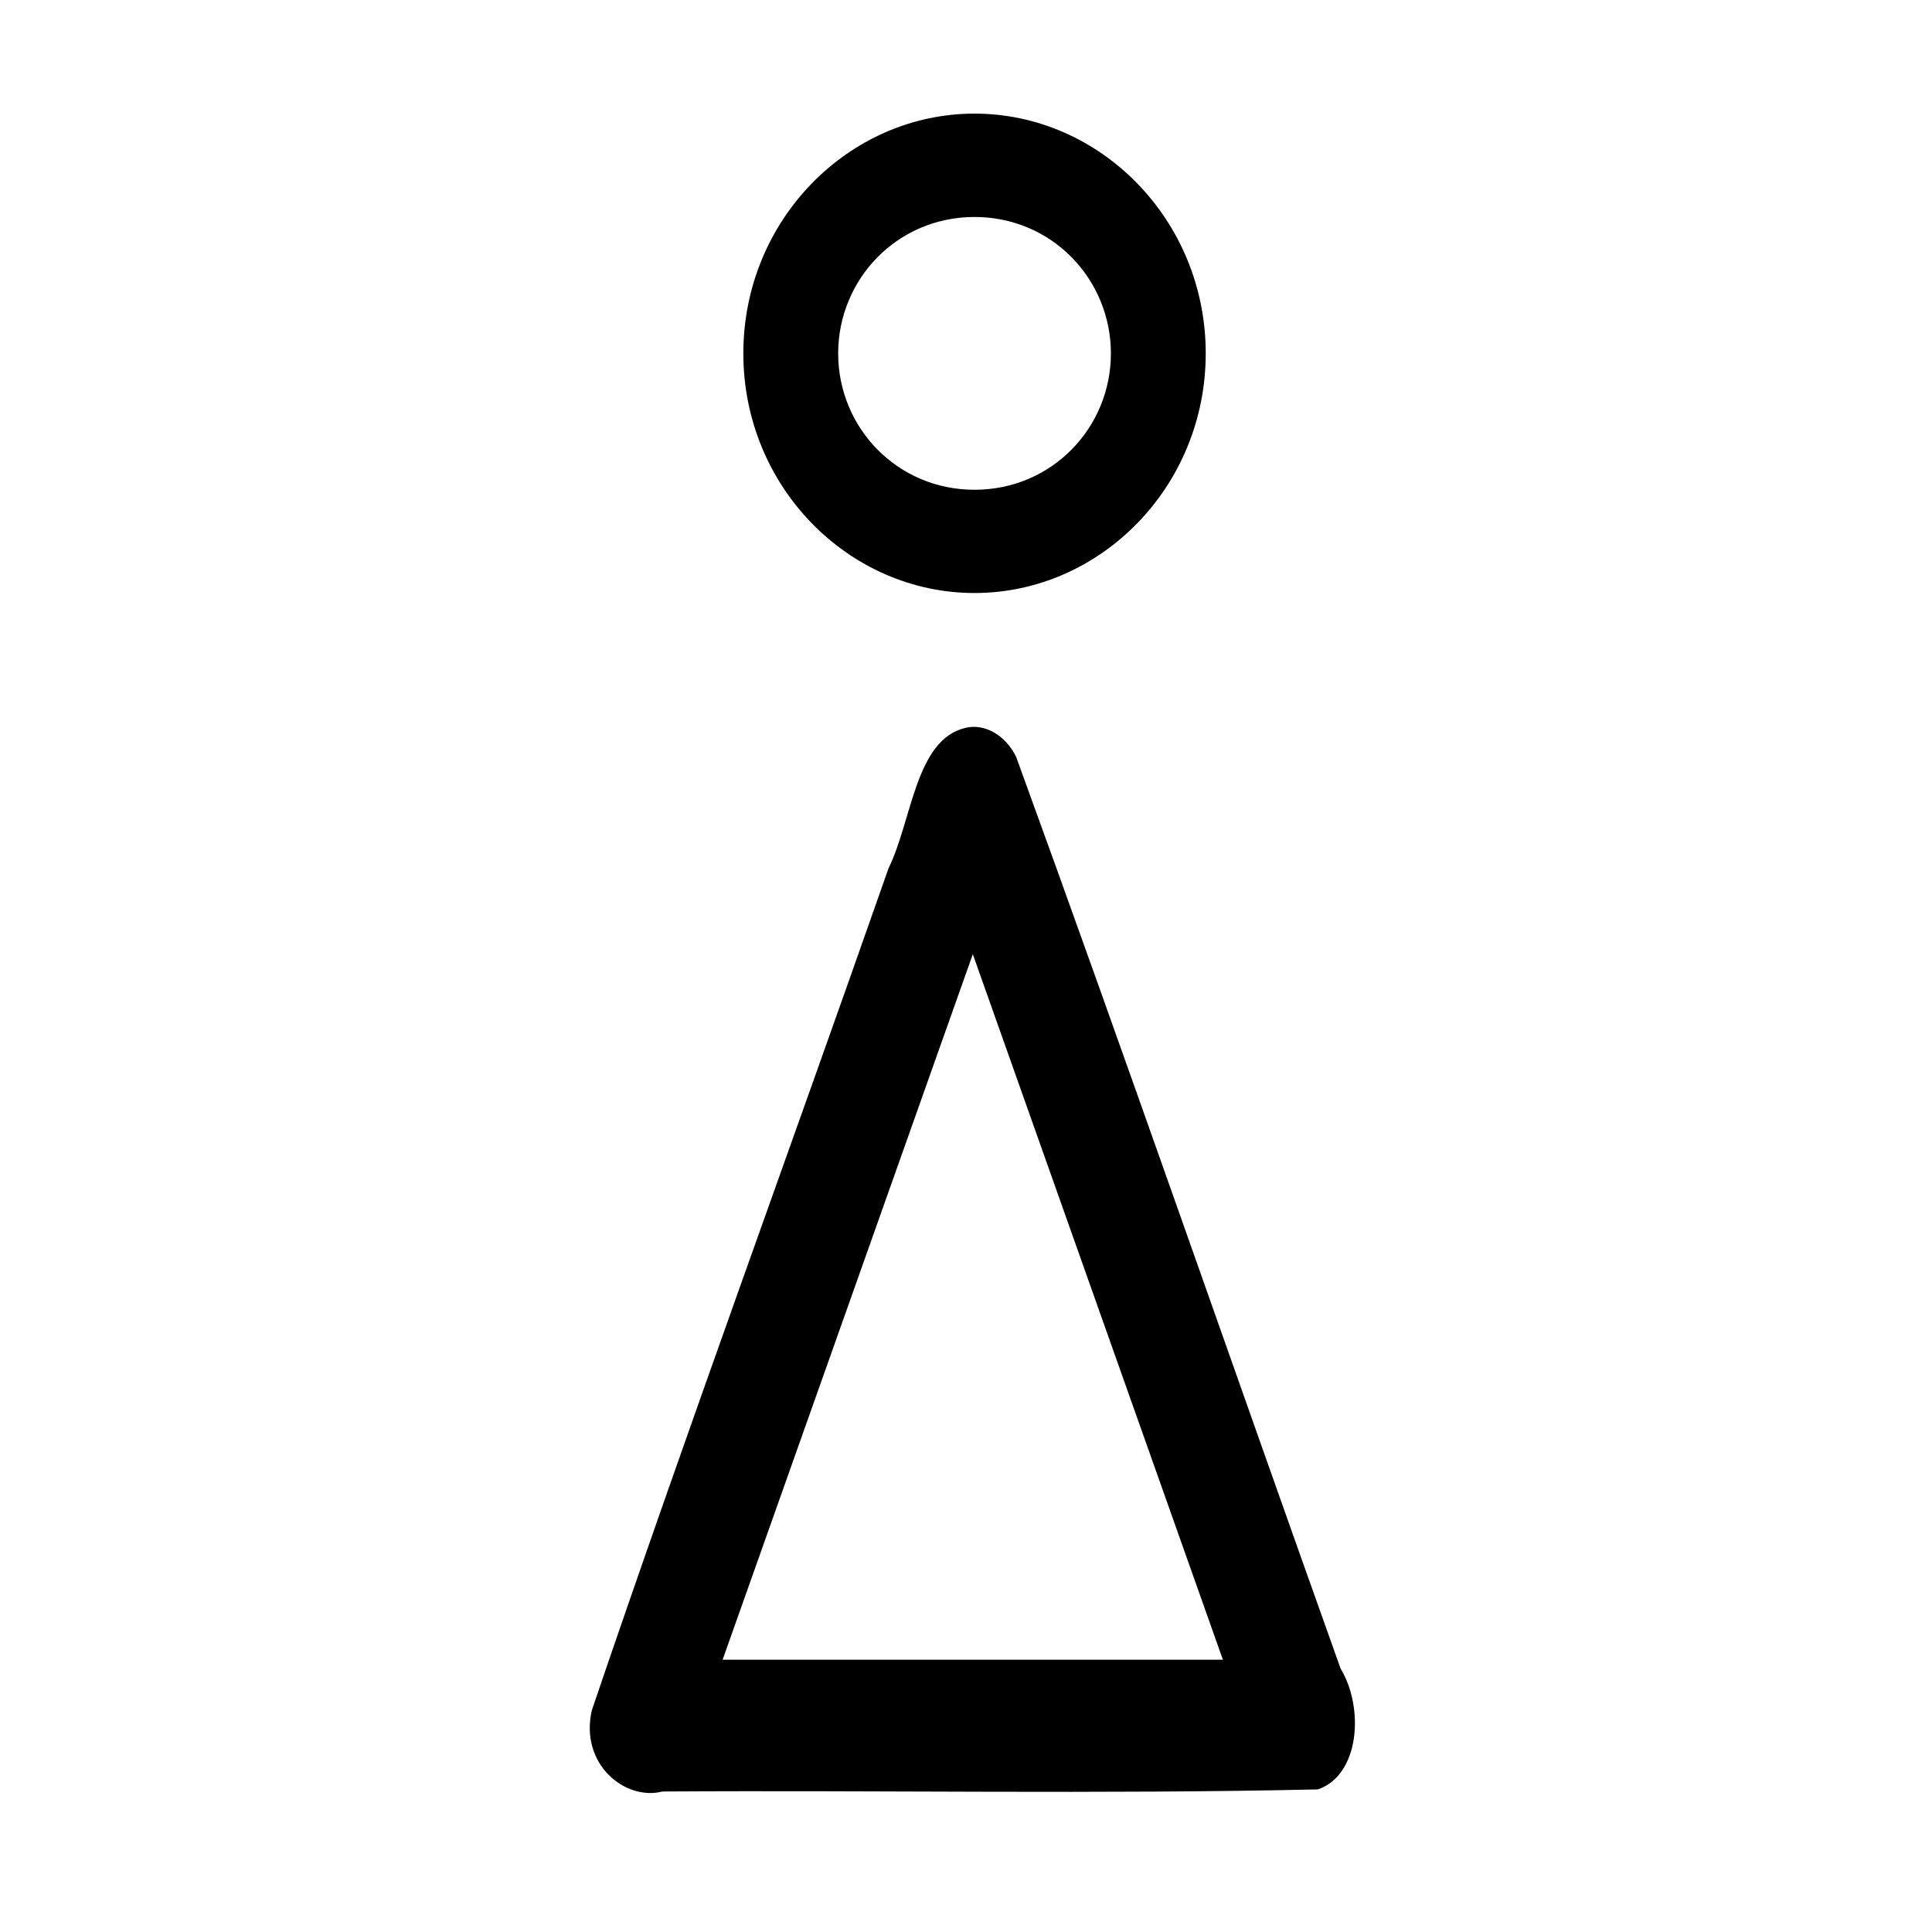
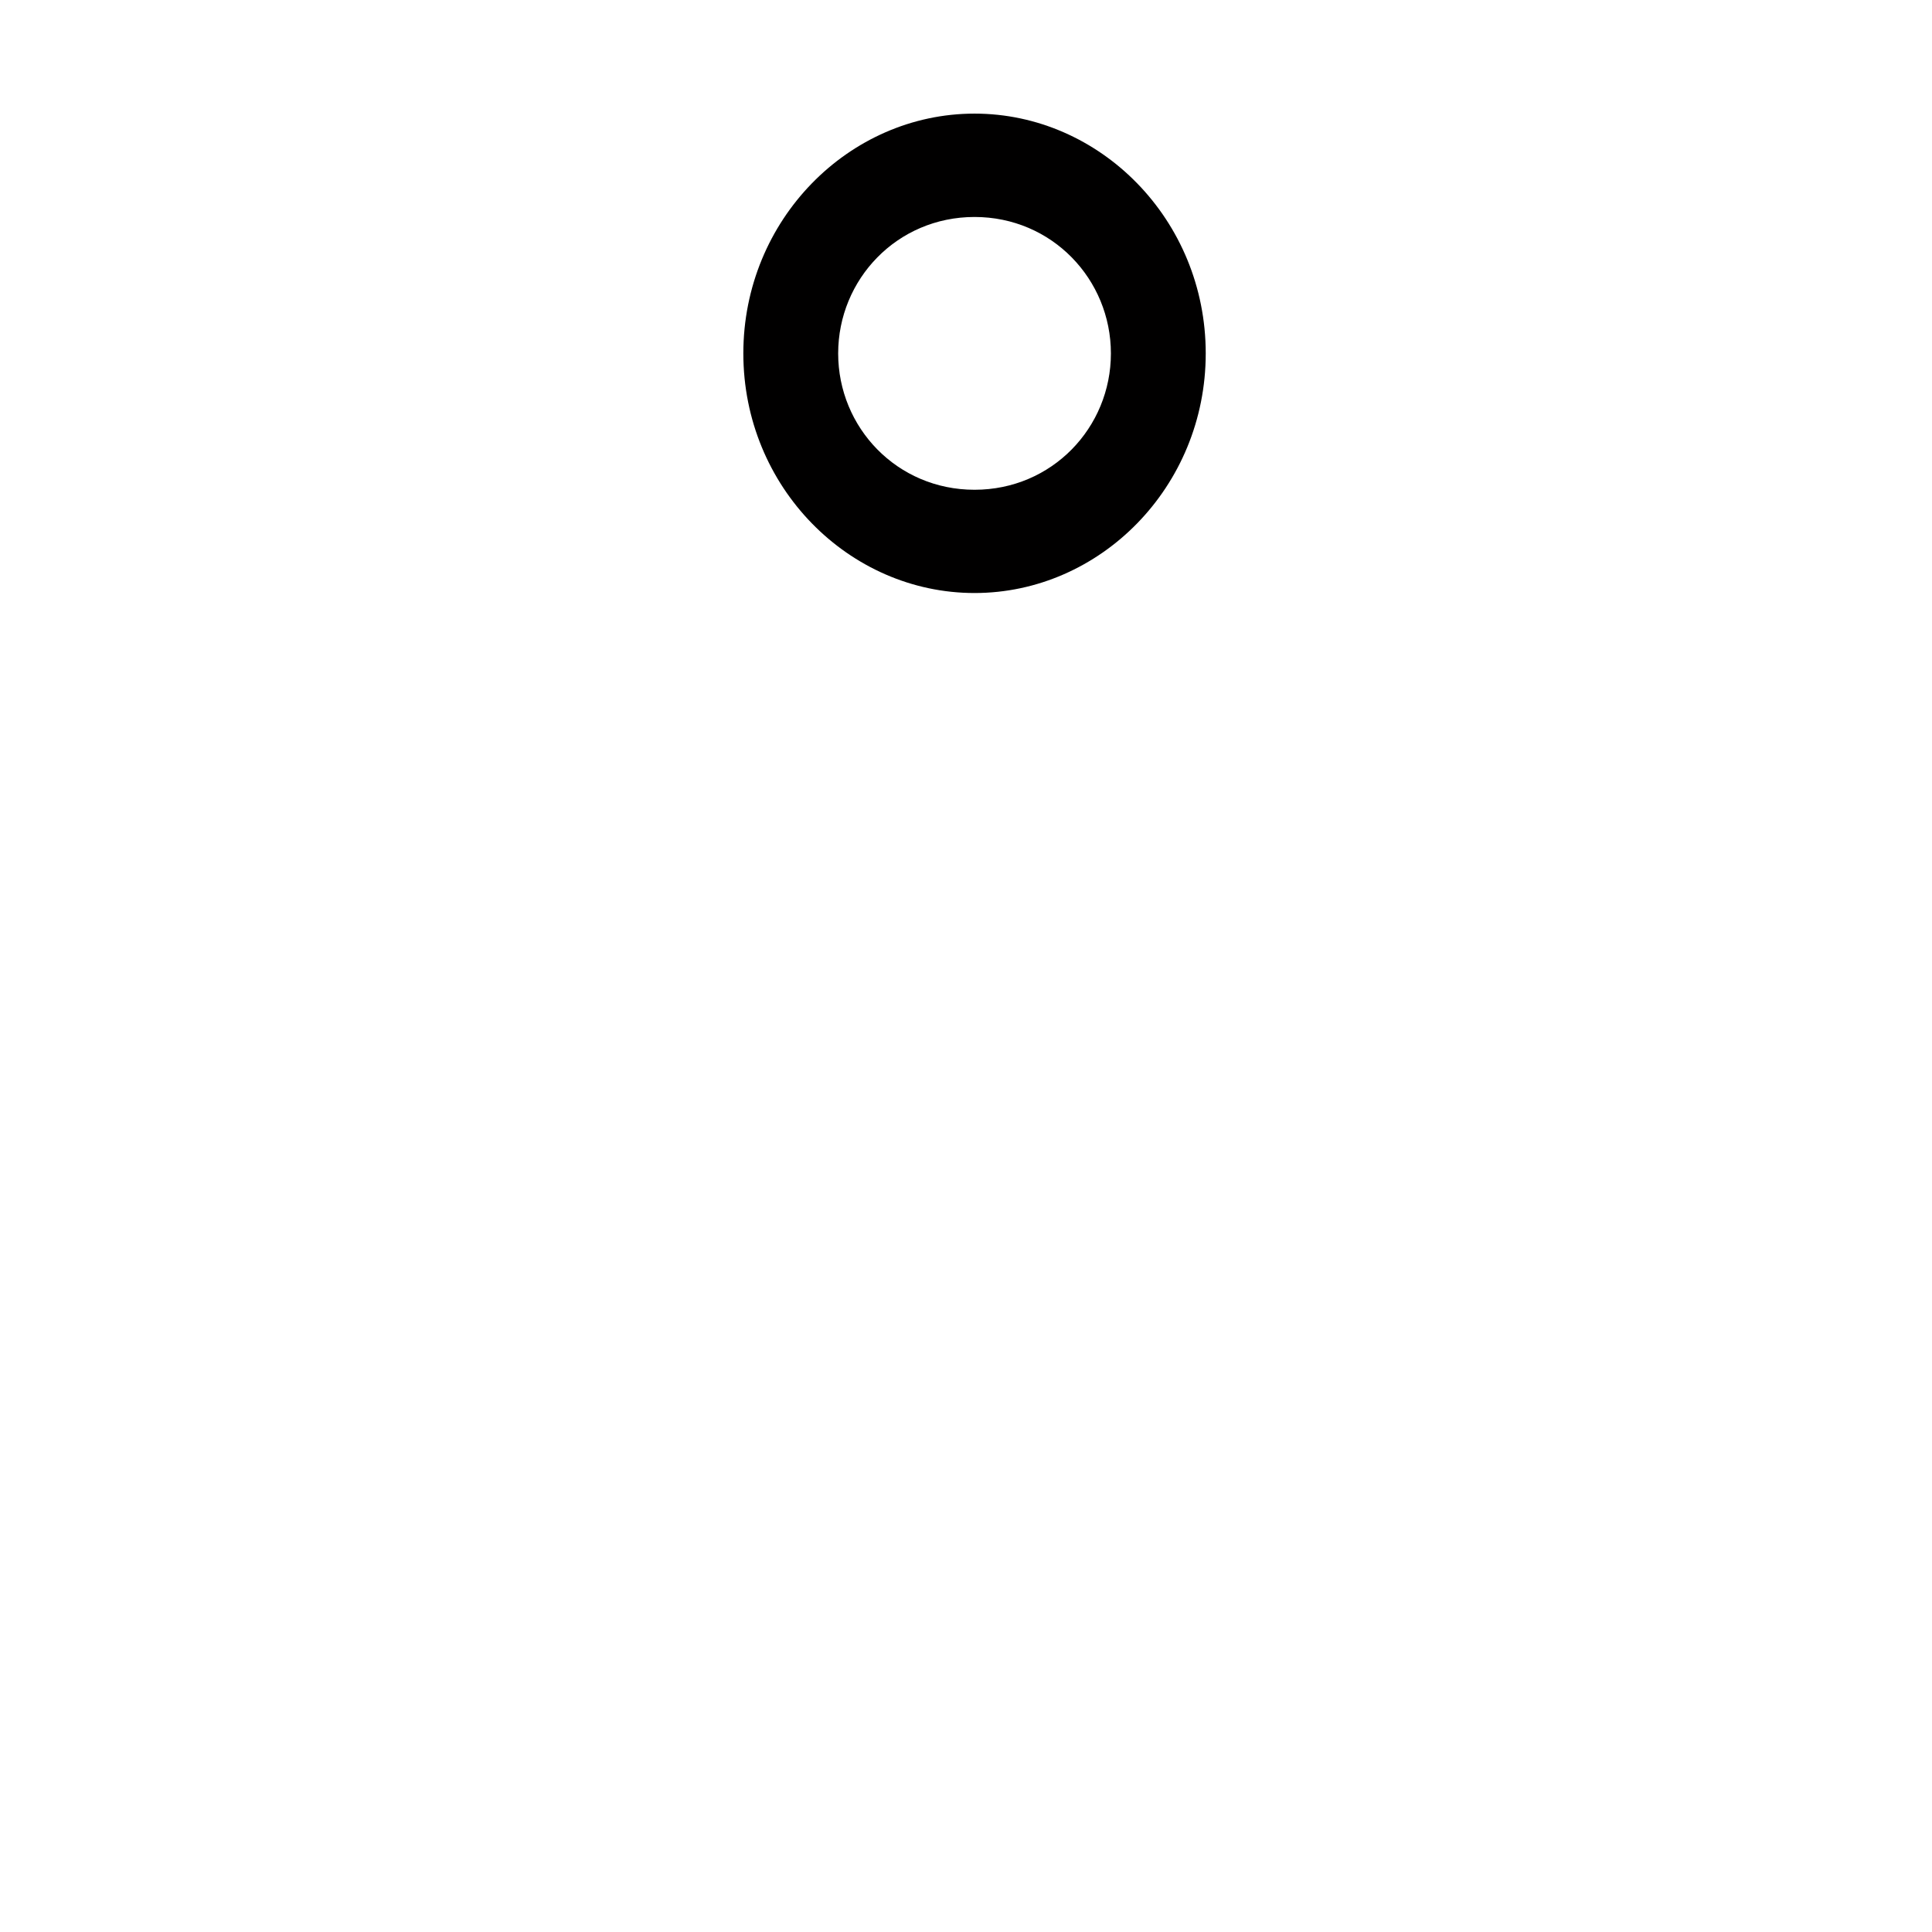
<svg xmlns="http://www.w3.org/2000/svg" xmlns:ns1="http://www.inkscape.org/namespaces/inkscape" xmlns:ns2="http://sodipodi.sourceforge.net/DTD/sodipodi-0.dtd" width="36mm" height="36mm" viewBox="0 0 36 36" version="1.1" id="svg5" ns1:version="1.1.1 (3bf5ae0d25, 2021-09-20)" ns2:docname="women.svg">
  <ns2:namedview id="namedview7" pagecolor="#ffffff" bordercolor="#666666" borderopacity="1.0" ns1:pageshadow="2" ns1:pageopacity="0.0" ns1:pagecheckerboard="0" ns1:document-units="px" showgrid="false" units="mm" ns1:zoom="3.6233469" ns1:cx="127.64442" ns1:cy="68.307012" ns1:window-width="1920" ns1:window-height="1017" ns1:window-x="-8" ns1:window-y="-8" ns1:window-maximized="1" ns1:current-layer="layer1" />
  <defs id="defs2" />
  <g ns1:label="Layer 1" ns1:groupmode="layer" id="layer1">
    <path style="color:#000000;fill:#010000;fill-rule:evenodd;stroke:none;stroke-width:1.395;stroke-opacity:1;-inkscape-stroke:none" d="m 18.159,2.117 c -2.34,0 -4.308,1.978 -4.308,4.468 0,2.49 1.968,4.465 4.308,4.465 2.34,0 4.308,-1.976 4.308,-4.465 0,-2.49 -1.968,-4.468 -4.308,-4.468 z m 0,1.926 c 1.443,0 2.541,1.162 2.541,2.543 0,1.381 -1.098,2.54 -2.541,2.54 -1.443,0 -2.541,-1.159 -2.541,-2.54 0,-1.381 1.098,-2.543 2.541,-2.543 z" id="path31" />
-     <path id="path1128" style="stroke:none;stroke-width:1.438;stroke-miterlimit:4;stroke-dasharray:none" d="m 17.99,13.563 c -0.934,0.215 -0.997,1.734 -1.433,2.615 -1.834,5.234 -3.745,10.443 -5.53,15.693 -0.227,1.004 0.622,1.69 1.318,1.511 4.07,-0.026 8.145,0.052 12.211,-0.039 0.78,-0.265 0.868,-1.516 0.424,-2.252 -2.021,-5.658 -3.994,-11.357 -6.046,-16.989 -0.196,-0.402 -0.589,-0.628 -0.944,-0.539 z m 4.796,17.363 c -3.107,0 -6.214,0 -9.321,0 1.554,-4.382 3.108,-8.764 4.662,-13.146 1.553,4.382 3.106,8.764 4.66,13.146 z" />
  </g>
</svg>